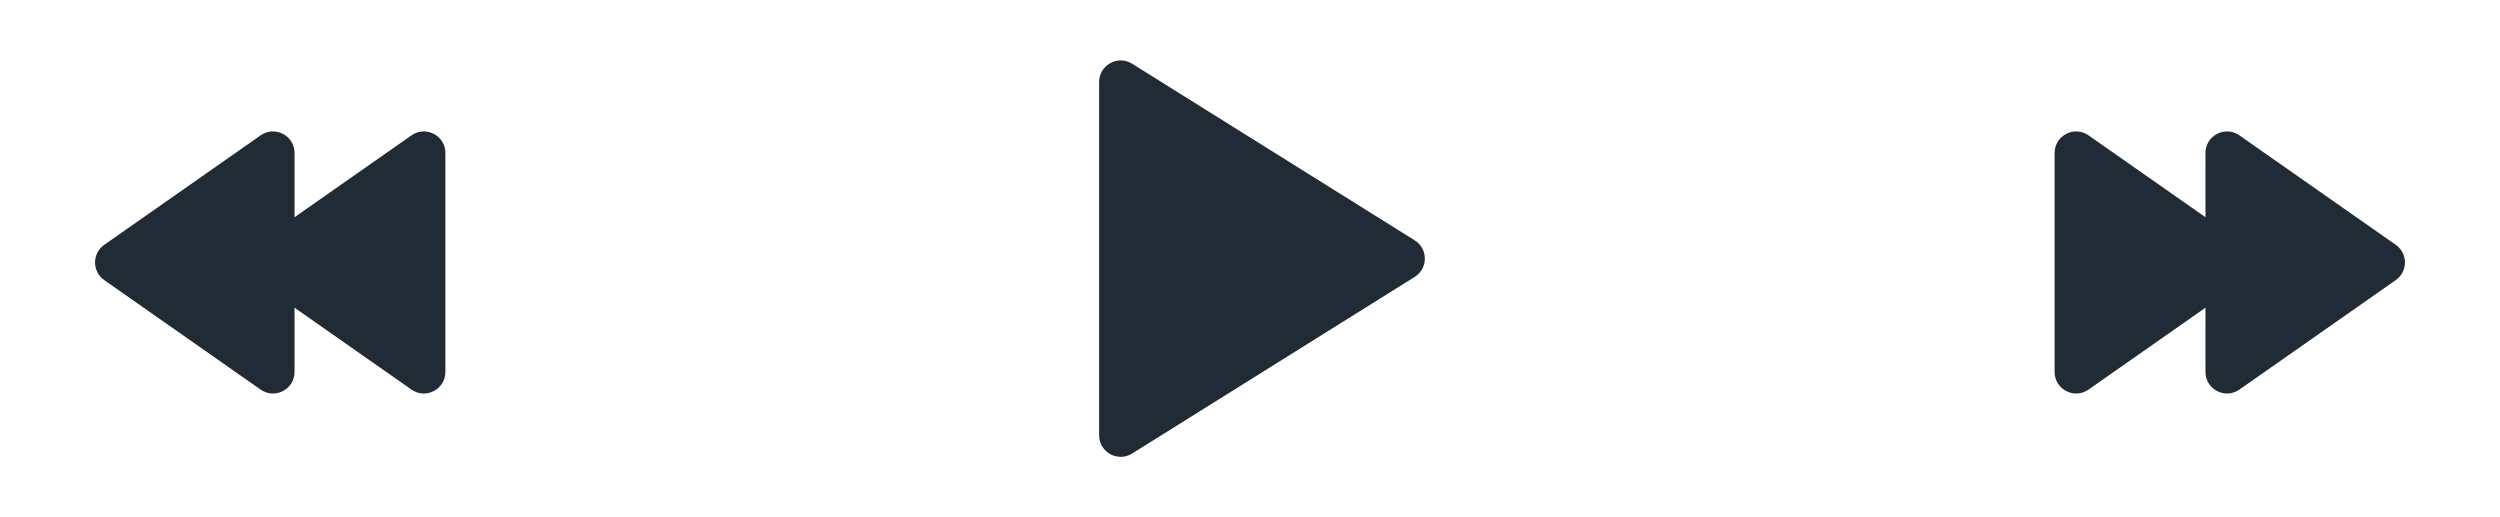
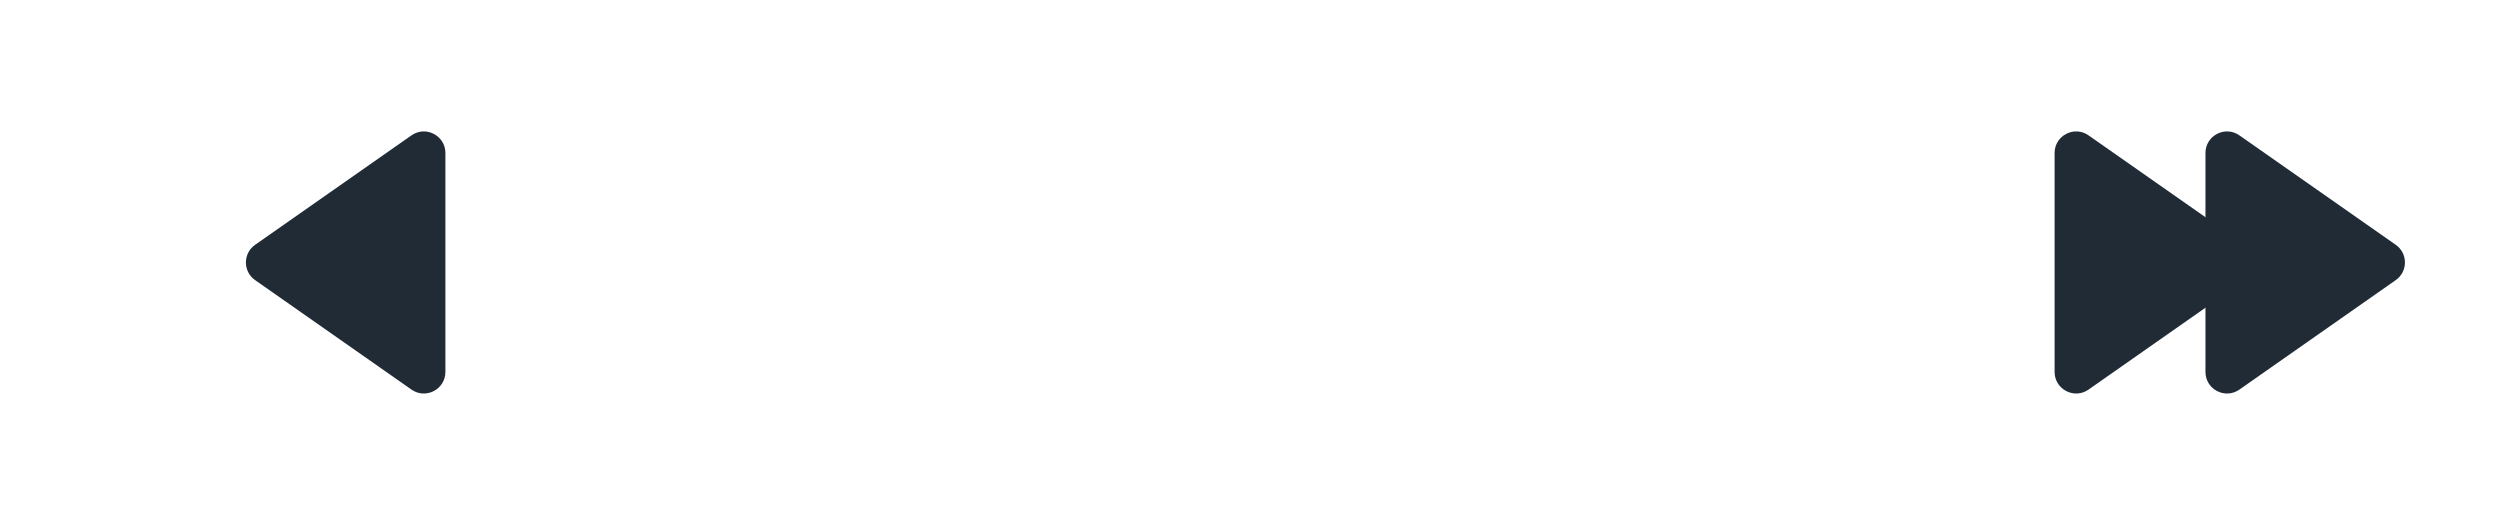
<svg xmlns="http://www.w3.org/2000/svg" width="87" height="18" viewBox="0 0 87 18" fill="none">
  <path d="M8.878 9.748C8.451 9.45 8.451 8.818 8.878 8.519L14.32 4.71C14.817 4.362 15.5 4.718 15.5 5.324V12.943C15.5 13.55 14.817 13.906 14.32 13.558L8.878 9.748Z" fill="#212B36" />
-   <path d="M3.628 9.748C3.201 9.45 3.201 8.818 3.628 8.519L9.07 4.71C9.567 4.362 10.25 4.718 10.25 5.324V12.943C10.25 13.55 9.567 13.906 9.07 13.558L3.628 9.748Z" fill="#212B36" />
-   <path d="M49.232 9.636C49.702 9.343 49.702 8.658 49.232 8.364L39.398 2.218C38.898 1.905 38.25 2.265 38.25 2.854V15.147C38.25 15.736 38.898 16.096 39.398 15.783L49.232 9.636Z" fill="#212B36" />
  <path d="M78.122 9.748C78.549 9.45 78.549 8.818 78.122 8.519L72.68 4.71C72.183 4.362 71.5 4.718 71.5 5.324V12.943C71.5 13.55 72.183 13.906 72.68 13.558L78.122 9.748Z" fill="#212B36" />
  <path d="M83.372 9.748C83.799 9.45 83.799 8.818 83.372 8.519L77.93 4.71C77.433 4.362 76.75 4.718 76.75 5.324V12.943C76.75 13.55 77.433 13.906 77.93 13.558L83.372 9.748Z" fill="#212B36" />
</svg>